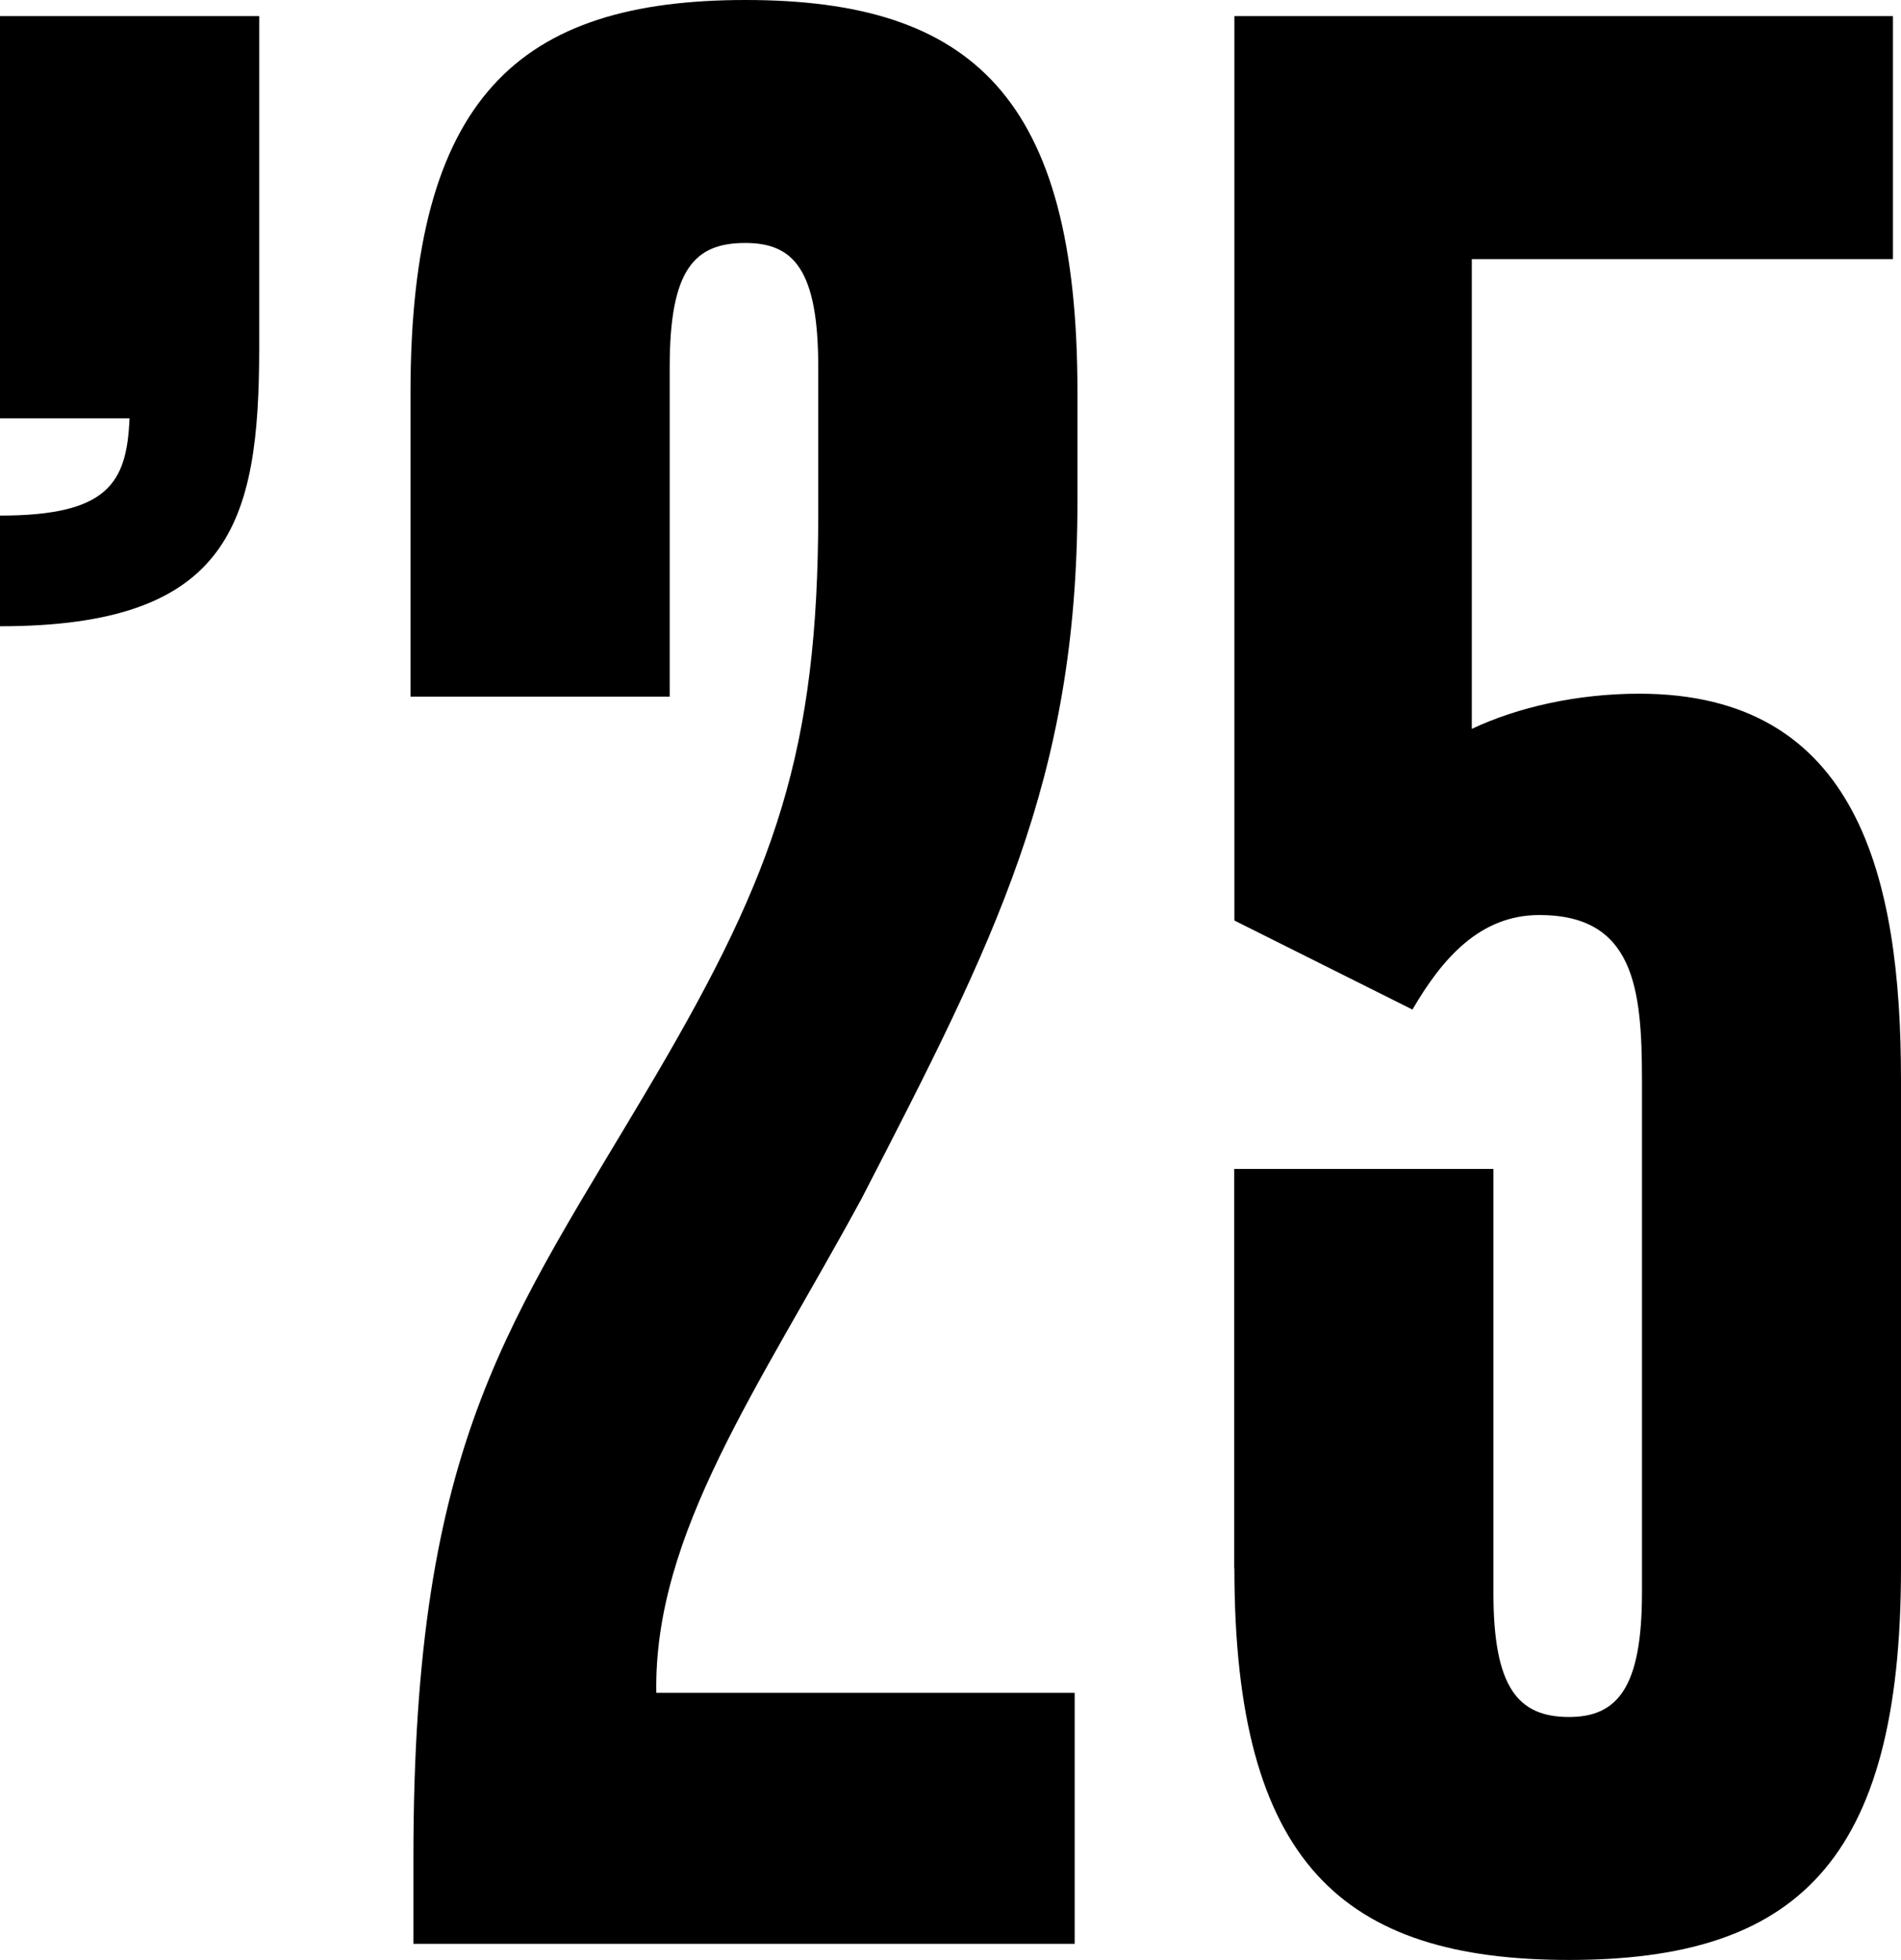
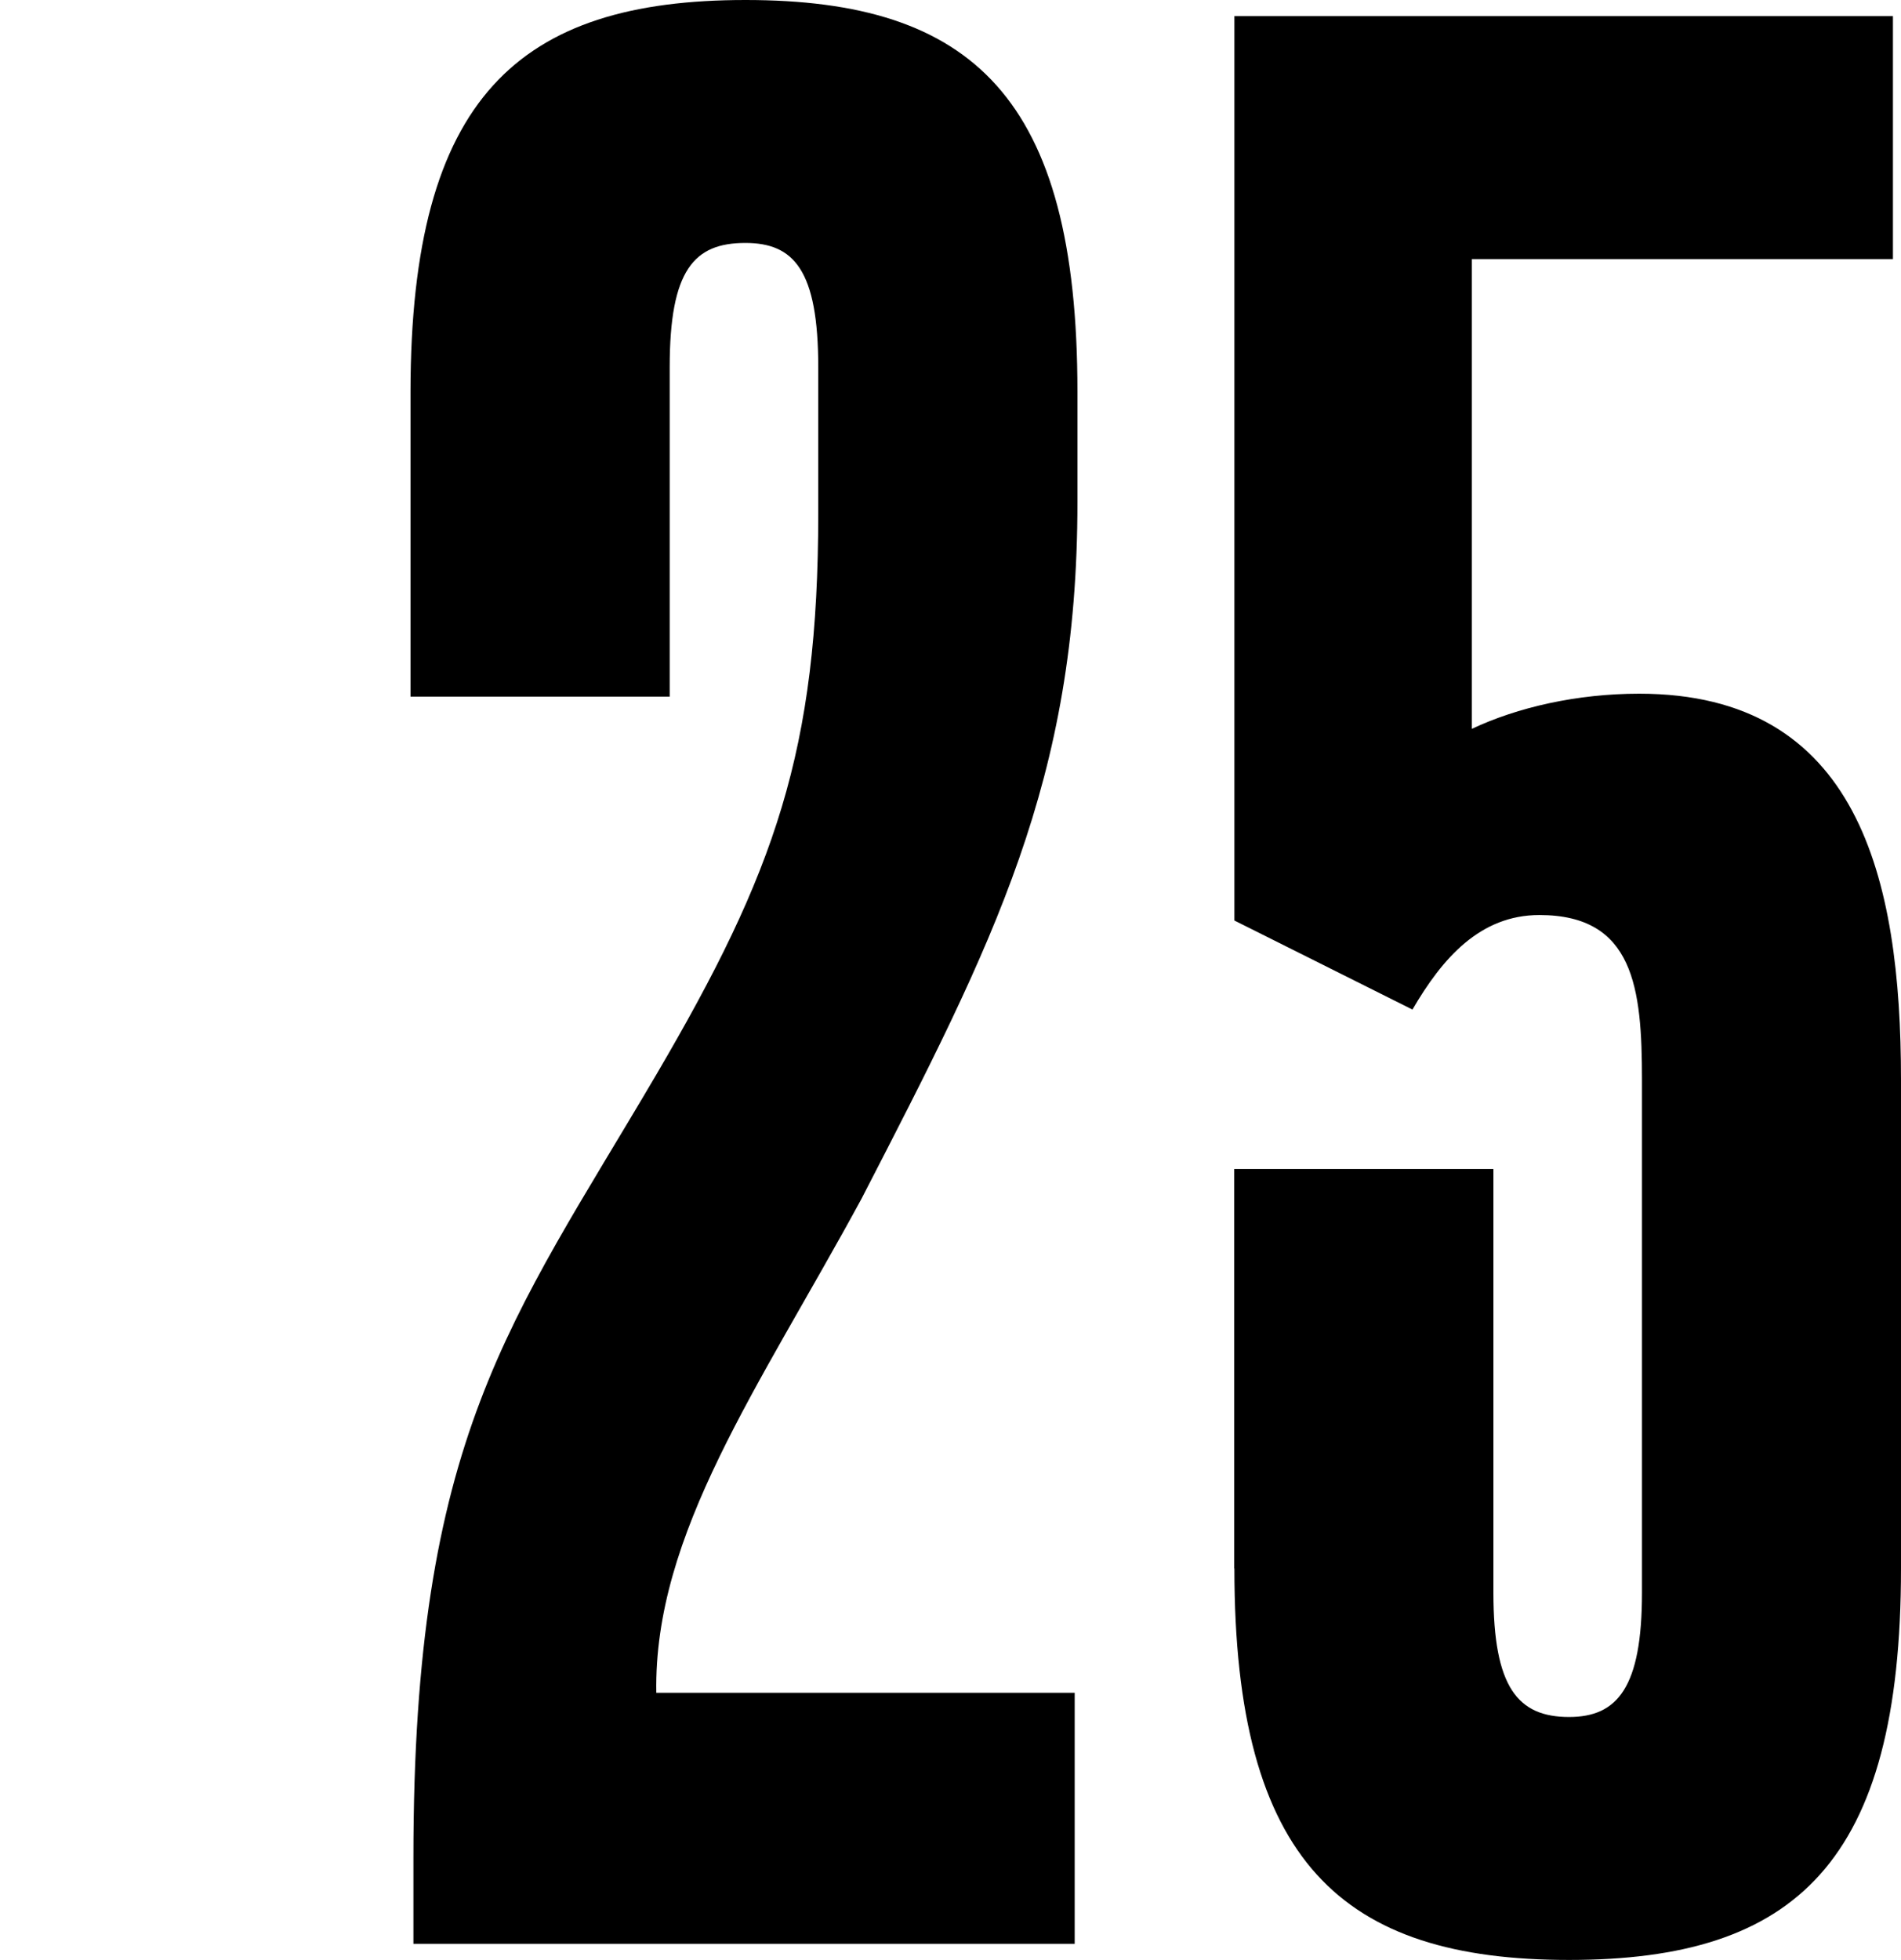
<svg xmlns="http://www.w3.org/2000/svg" id="_レイヤー_2" viewBox="0 0 110.82 114.24">
  <g id="_クレジット1">
-     <path d="M0,30.05c6.29,0,7.4-1.89,7.55-5.67H0V.94h15.11v19.35c0,10.23-1.73,16.21-15.11,16.21v-6.45Z" />
    <path d="M24.1,108.26c0-24.55,5.66-31.16,14.16-45.63,6.92-11.8,9.44-18.88,9.44-32.73v-8.5c0-5.66-1.42-7.24-4.25-7.24-2.99,0-4.41,1.57-4.41,7.24v19.2h-15.11v-17.78C23.95,5.67,30.24,0,43.46,0s19.35,5.67,19.35,22.82v6.45c0,16.21-4.88,25.65-12.59,40.6-5.98,11.01-12.12,19.51-11.96,28.79h24.39v14.63H24.1v-5.04Z" />
    <path d="M71.95,91.42v-23.29h15.11v24.7c0,5.51,1.42,7.24,4.41,7.24,2.83,0,4.25-1.73,4.25-7.24v-29.9c0-5.35-.47-9.6-5.98-9.6-3.46,0-5.66,2.52-7.4,5.51l-10.38-5.19V.94h38.39v14.16h-24.55v27.38c2.67-1.26,6.14-2.05,9.76-2.05,12.75,0,15.26,10.7,15.26,22.5v28.48c0,17.15-6.14,22.82-19.35,22.82s-19.51-5.67-19.51-22.82Z" />
  </g>
</svg>